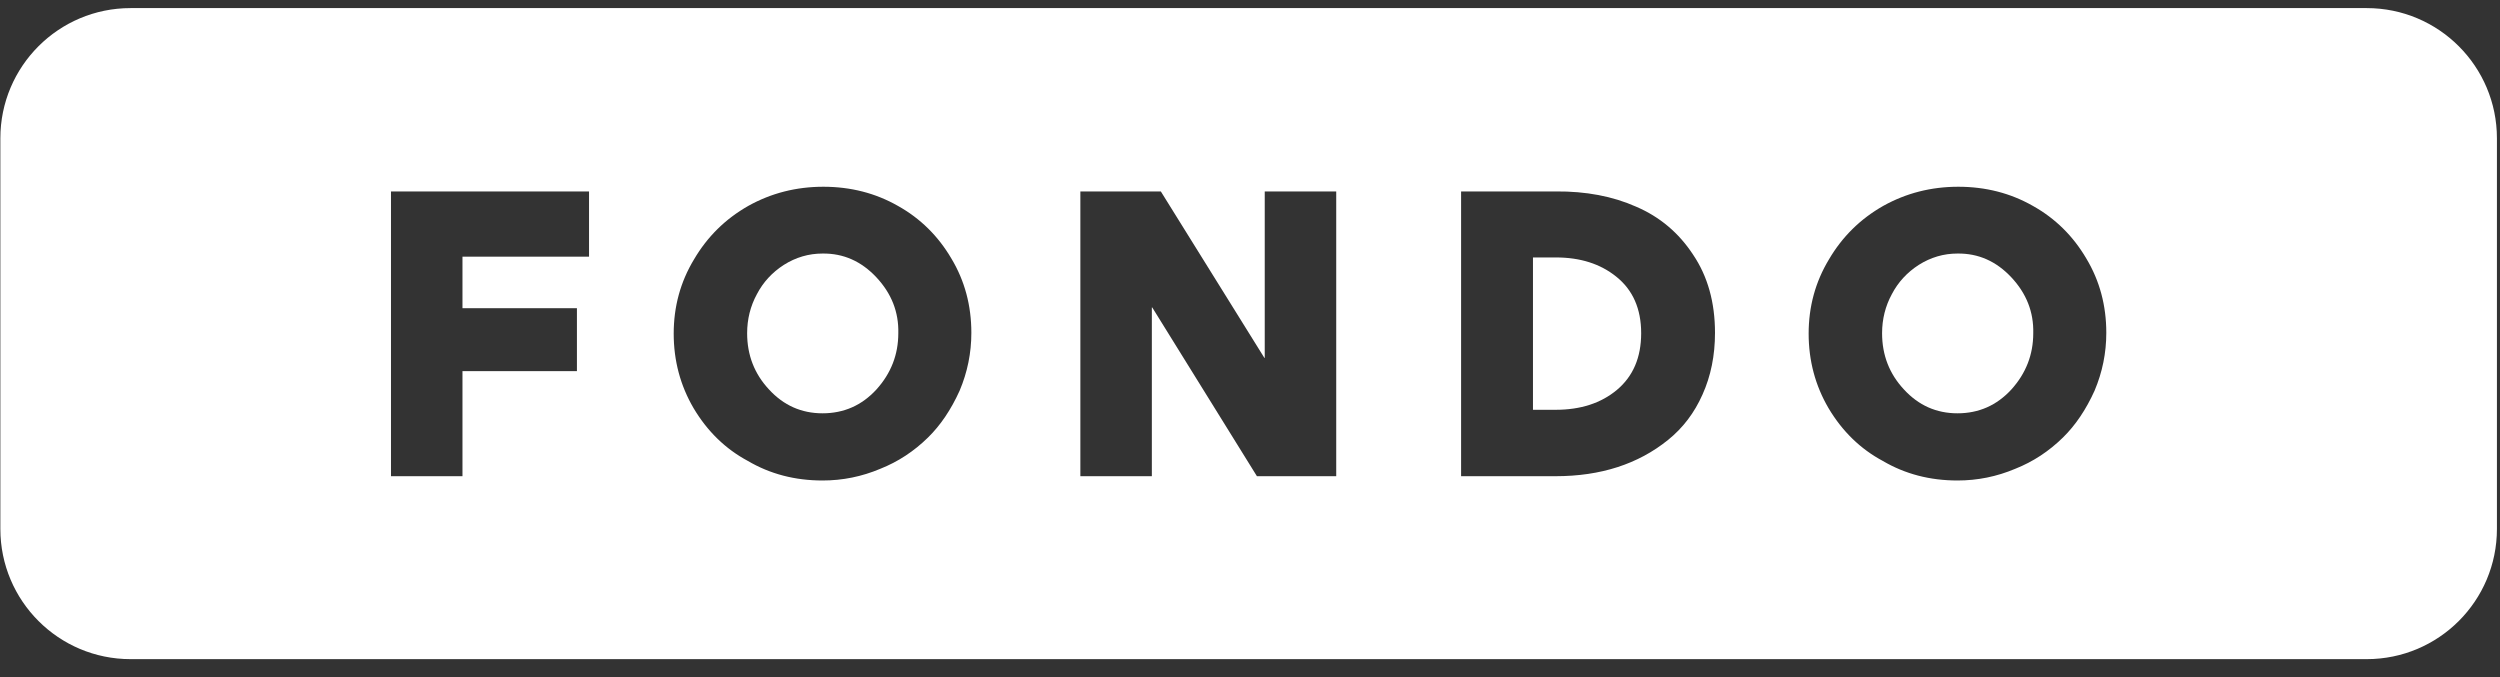
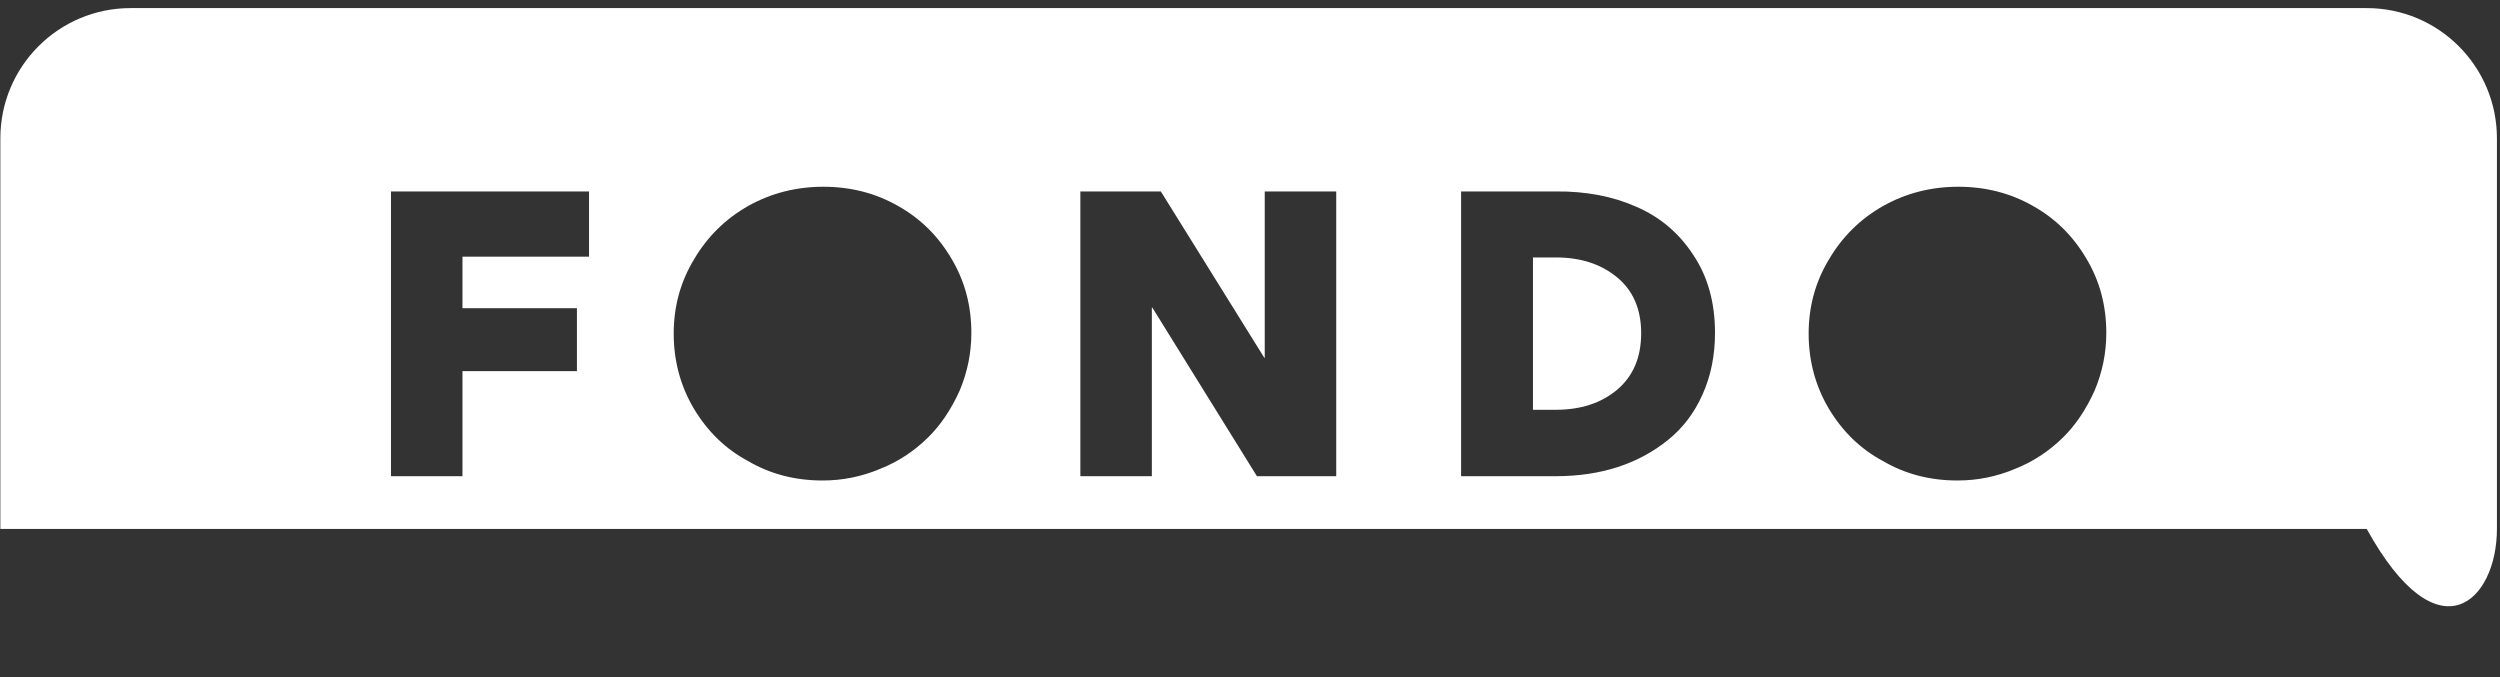
<svg xmlns="http://www.w3.org/2000/svg" width="96" height="26" viewBox="0 0 96 26" fill="none">
  <rect x="0" y="0" width="96" height="26" fill="#333333" stroke="none" />
-   <path d="M28.69 12.796C28.69 13.636 28.97 14.356 29.53 14.956C30.09 15.566 30.775 15.871 31.585 15.871C32.405 15.871 33.095 15.566 33.655 14.956C34.215 14.336 34.495 13.616 34.495 12.796C34.515 11.986 34.235 11.271 33.655 10.651C33.075 10.031 32.385 9.726 31.585 9.736C31.055 9.736 30.56 9.881 30.1 10.171C29.65 10.461 29.305 10.836 29.065 11.296C28.815 11.756 28.69 12.256 28.69 12.796Z" fill="white" />
  <path d="M59.751 9.886H58.866V15.736H59.736C60.696 15.736 61.481 15.481 62.091 14.971C62.711 14.451 63.021 13.726 63.021 12.796C63.021 11.856 62.701 11.131 62.061 10.621C61.451 10.131 60.681 9.886 59.751 9.886Z" fill="white" />
-   <path d="M73.112 14.956C72.552 14.356 72.272 13.636 72.272 12.796C72.272 12.256 72.397 11.756 72.647 11.296C72.887 10.836 73.232 10.461 73.682 10.171C74.142 9.881 74.637 9.736 75.167 9.736C75.967 9.726 76.657 10.031 77.237 10.651C77.817 11.271 78.097 11.986 78.077 12.796C78.077 13.616 77.797 14.336 77.237 14.956C76.677 15.566 75.987 15.871 75.167 15.871C74.357 15.871 73.672 15.566 73.112 14.956Z" fill="white" />
-   <path fill-rule="evenodd" clip-rule="evenodd" d="M5.014 0.311C2.252 0.311 0.014 2.55 0.014 5.311V20.311C0.014 23.073 2.252 25.311 5.014 25.311H90.882C93.644 25.311 95.882 23.073 95.882 20.311V5.311C95.882 2.55 93.644 0.311 90.882 0.311H5.014ZM26.635 15.676C26.125 14.806 25.87 13.851 25.87 12.811C25.87 11.771 26.13 10.821 26.65 9.961C27.16 9.091 27.855 8.406 28.735 7.906C29.615 7.416 30.575 7.171 31.615 7.171C32.665 7.171 33.62 7.416 34.48 7.906C35.34 8.386 36.025 9.061 36.535 9.931C37.045 10.781 37.3 11.731 37.3 12.781C37.3 13.551 37.15 14.291 36.85 15.001C36.52 15.731 36.115 16.331 35.635 16.801C35.095 17.331 34.485 17.731 33.805 18.001C33.095 18.301 32.355 18.451 31.585 18.451C30.525 18.451 29.57 18.201 28.72 17.701C27.86 17.241 27.165 16.566 26.635 15.676ZM22.619 9.856H17.759V11.836H22.154V14.251H17.759V18.286H15.014V7.351H22.619V9.856ZM44.246 11.806L48.266 18.286H51.311V7.351H48.566V13.741H48.551L44.576 7.351H41.486V18.286H44.231V11.806H44.246ZM59.736 18.286H56.106V7.351H59.736C60.896 7.341 61.926 7.536 62.826 7.936C63.736 8.326 64.466 8.941 65.016 9.781C65.576 10.611 65.856 11.611 65.856 12.781C65.856 13.651 65.696 14.441 65.376 15.151C65.066 15.851 64.626 16.431 64.056 16.891C62.906 17.821 61.466 18.286 59.736 18.286ZM69.452 12.811C69.452 13.851 69.707 14.806 70.217 15.676C70.747 16.566 71.442 17.241 72.302 17.701C73.152 18.201 74.107 18.451 75.167 18.451C75.937 18.451 76.677 18.301 77.387 18.001C78.067 17.731 78.677 17.331 79.217 16.801C79.697 16.331 80.102 15.731 80.432 15.001C80.732 14.291 80.882 13.551 80.882 12.781C80.882 11.731 80.627 10.781 80.117 9.931C79.607 9.061 78.922 8.386 78.062 7.906C77.202 7.416 76.247 7.171 75.197 7.171C74.157 7.171 73.197 7.416 72.317 7.906C71.437 8.406 70.742 9.091 70.232 9.961C69.712 10.821 69.452 11.771 69.452 12.811Z" fill="white" />
+   <path fill-rule="evenodd" clip-rule="evenodd" d="M5.014 0.311C2.252 0.311 0.014 2.55 0.014 5.311V20.311H90.882C93.644 25.311 95.882 23.073 95.882 20.311V5.311C95.882 2.55 93.644 0.311 90.882 0.311H5.014ZM26.635 15.676C26.125 14.806 25.87 13.851 25.87 12.811C25.87 11.771 26.13 10.821 26.65 9.961C27.16 9.091 27.855 8.406 28.735 7.906C29.615 7.416 30.575 7.171 31.615 7.171C32.665 7.171 33.62 7.416 34.48 7.906C35.34 8.386 36.025 9.061 36.535 9.931C37.045 10.781 37.3 11.731 37.3 12.781C37.3 13.551 37.15 14.291 36.85 15.001C36.52 15.731 36.115 16.331 35.635 16.801C35.095 17.331 34.485 17.731 33.805 18.001C33.095 18.301 32.355 18.451 31.585 18.451C30.525 18.451 29.57 18.201 28.72 17.701C27.86 17.241 27.165 16.566 26.635 15.676ZM22.619 9.856H17.759V11.836H22.154V14.251H17.759V18.286H15.014V7.351H22.619V9.856ZM44.246 11.806L48.266 18.286H51.311V7.351H48.566V13.741H48.551L44.576 7.351H41.486V18.286H44.231V11.806H44.246ZM59.736 18.286H56.106V7.351H59.736C60.896 7.341 61.926 7.536 62.826 7.936C63.736 8.326 64.466 8.941 65.016 9.781C65.576 10.611 65.856 11.611 65.856 12.781C65.856 13.651 65.696 14.441 65.376 15.151C65.066 15.851 64.626 16.431 64.056 16.891C62.906 17.821 61.466 18.286 59.736 18.286ZM69.452 12.811C69.452 13.851 69.707 14.806 70.217 15.676C70.747 16.566 71.442 17.241 72.302 17.701C73.152 18.201 74.107 18.451 75.167 18.451C75.937 18.451 76.677 18.301 77.387 18.001C78.067 17.731 78.677 17.331 79.217 16.801C79.697 16.331 80.102 15.731 80.432 15.001C80.732 14.291 80.882 13.551 80.882 12.781C80.882 11.731 80.627 10.781 80.117 9.931C79.607 9.061 78.922 8.386 78.062 7.906C77.202 7.416 76.247 7.171 75.197 7.171C74.157 7.171 73.197 7.416 72.317 7.906C71.437 8.406 70.742 9.091 70.232 9.961C69.712 10.821 69.452 11.771 69.452 12.811Z" fill="white" />
</svg>